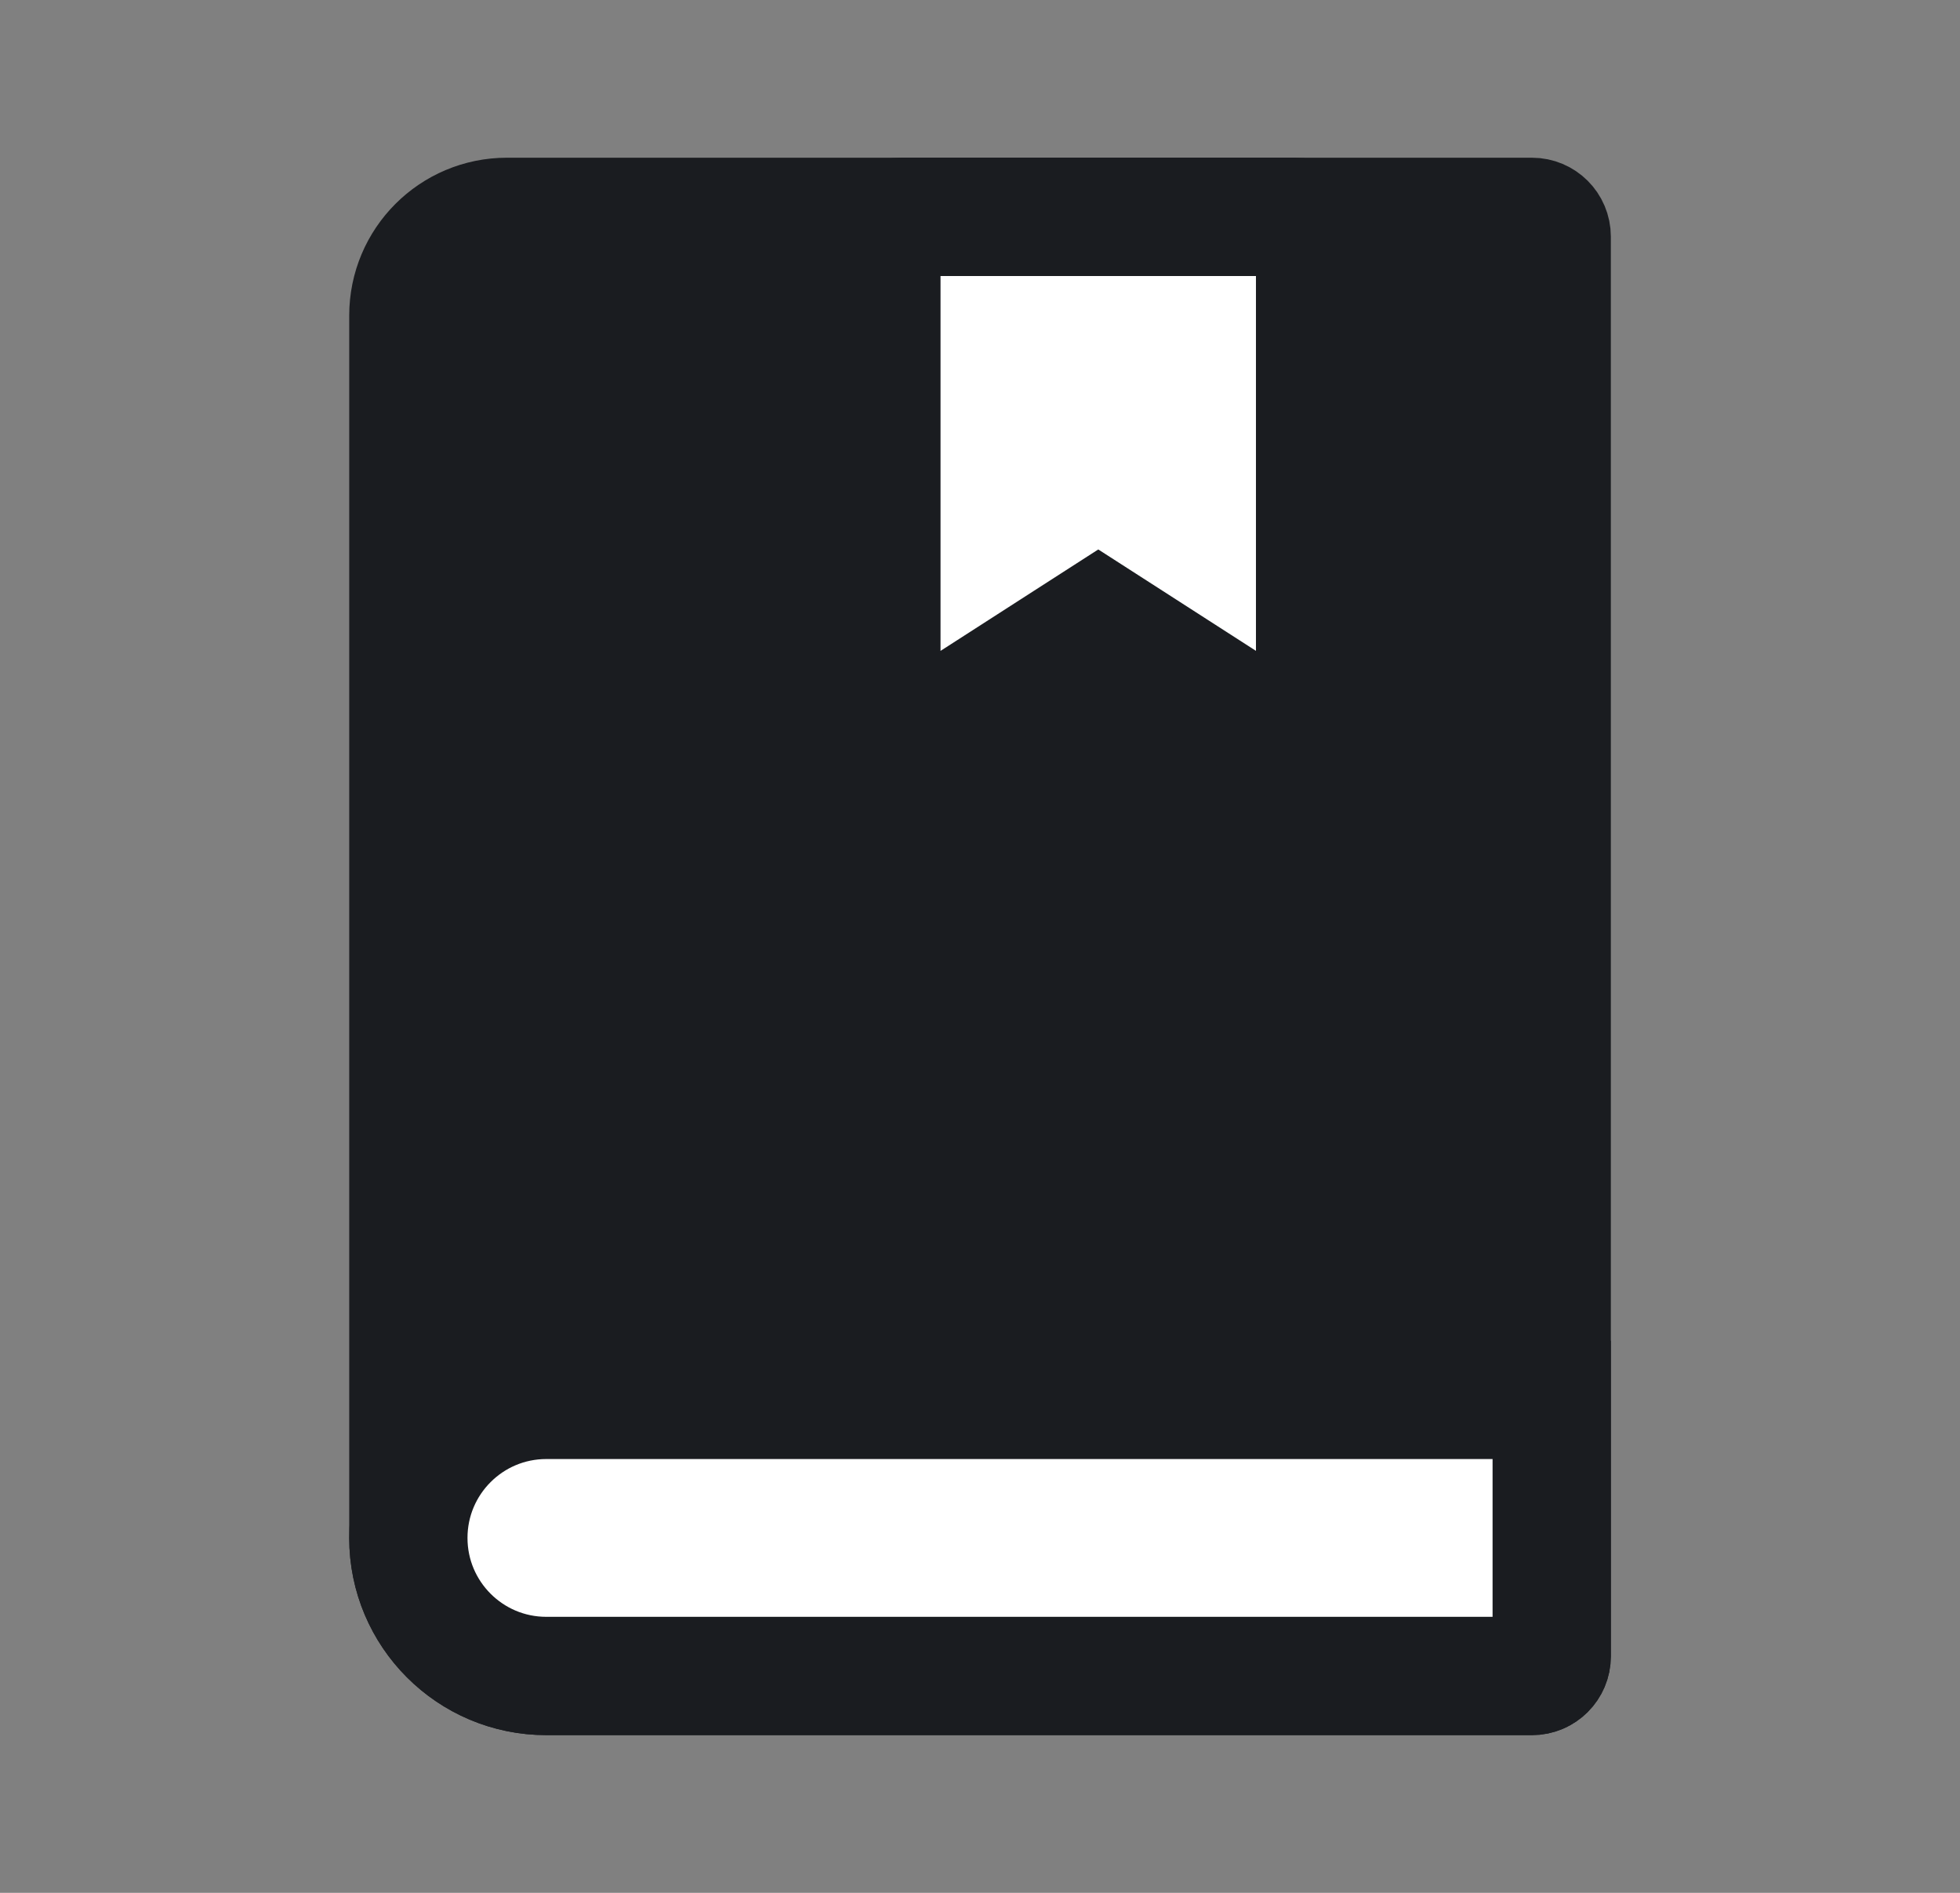
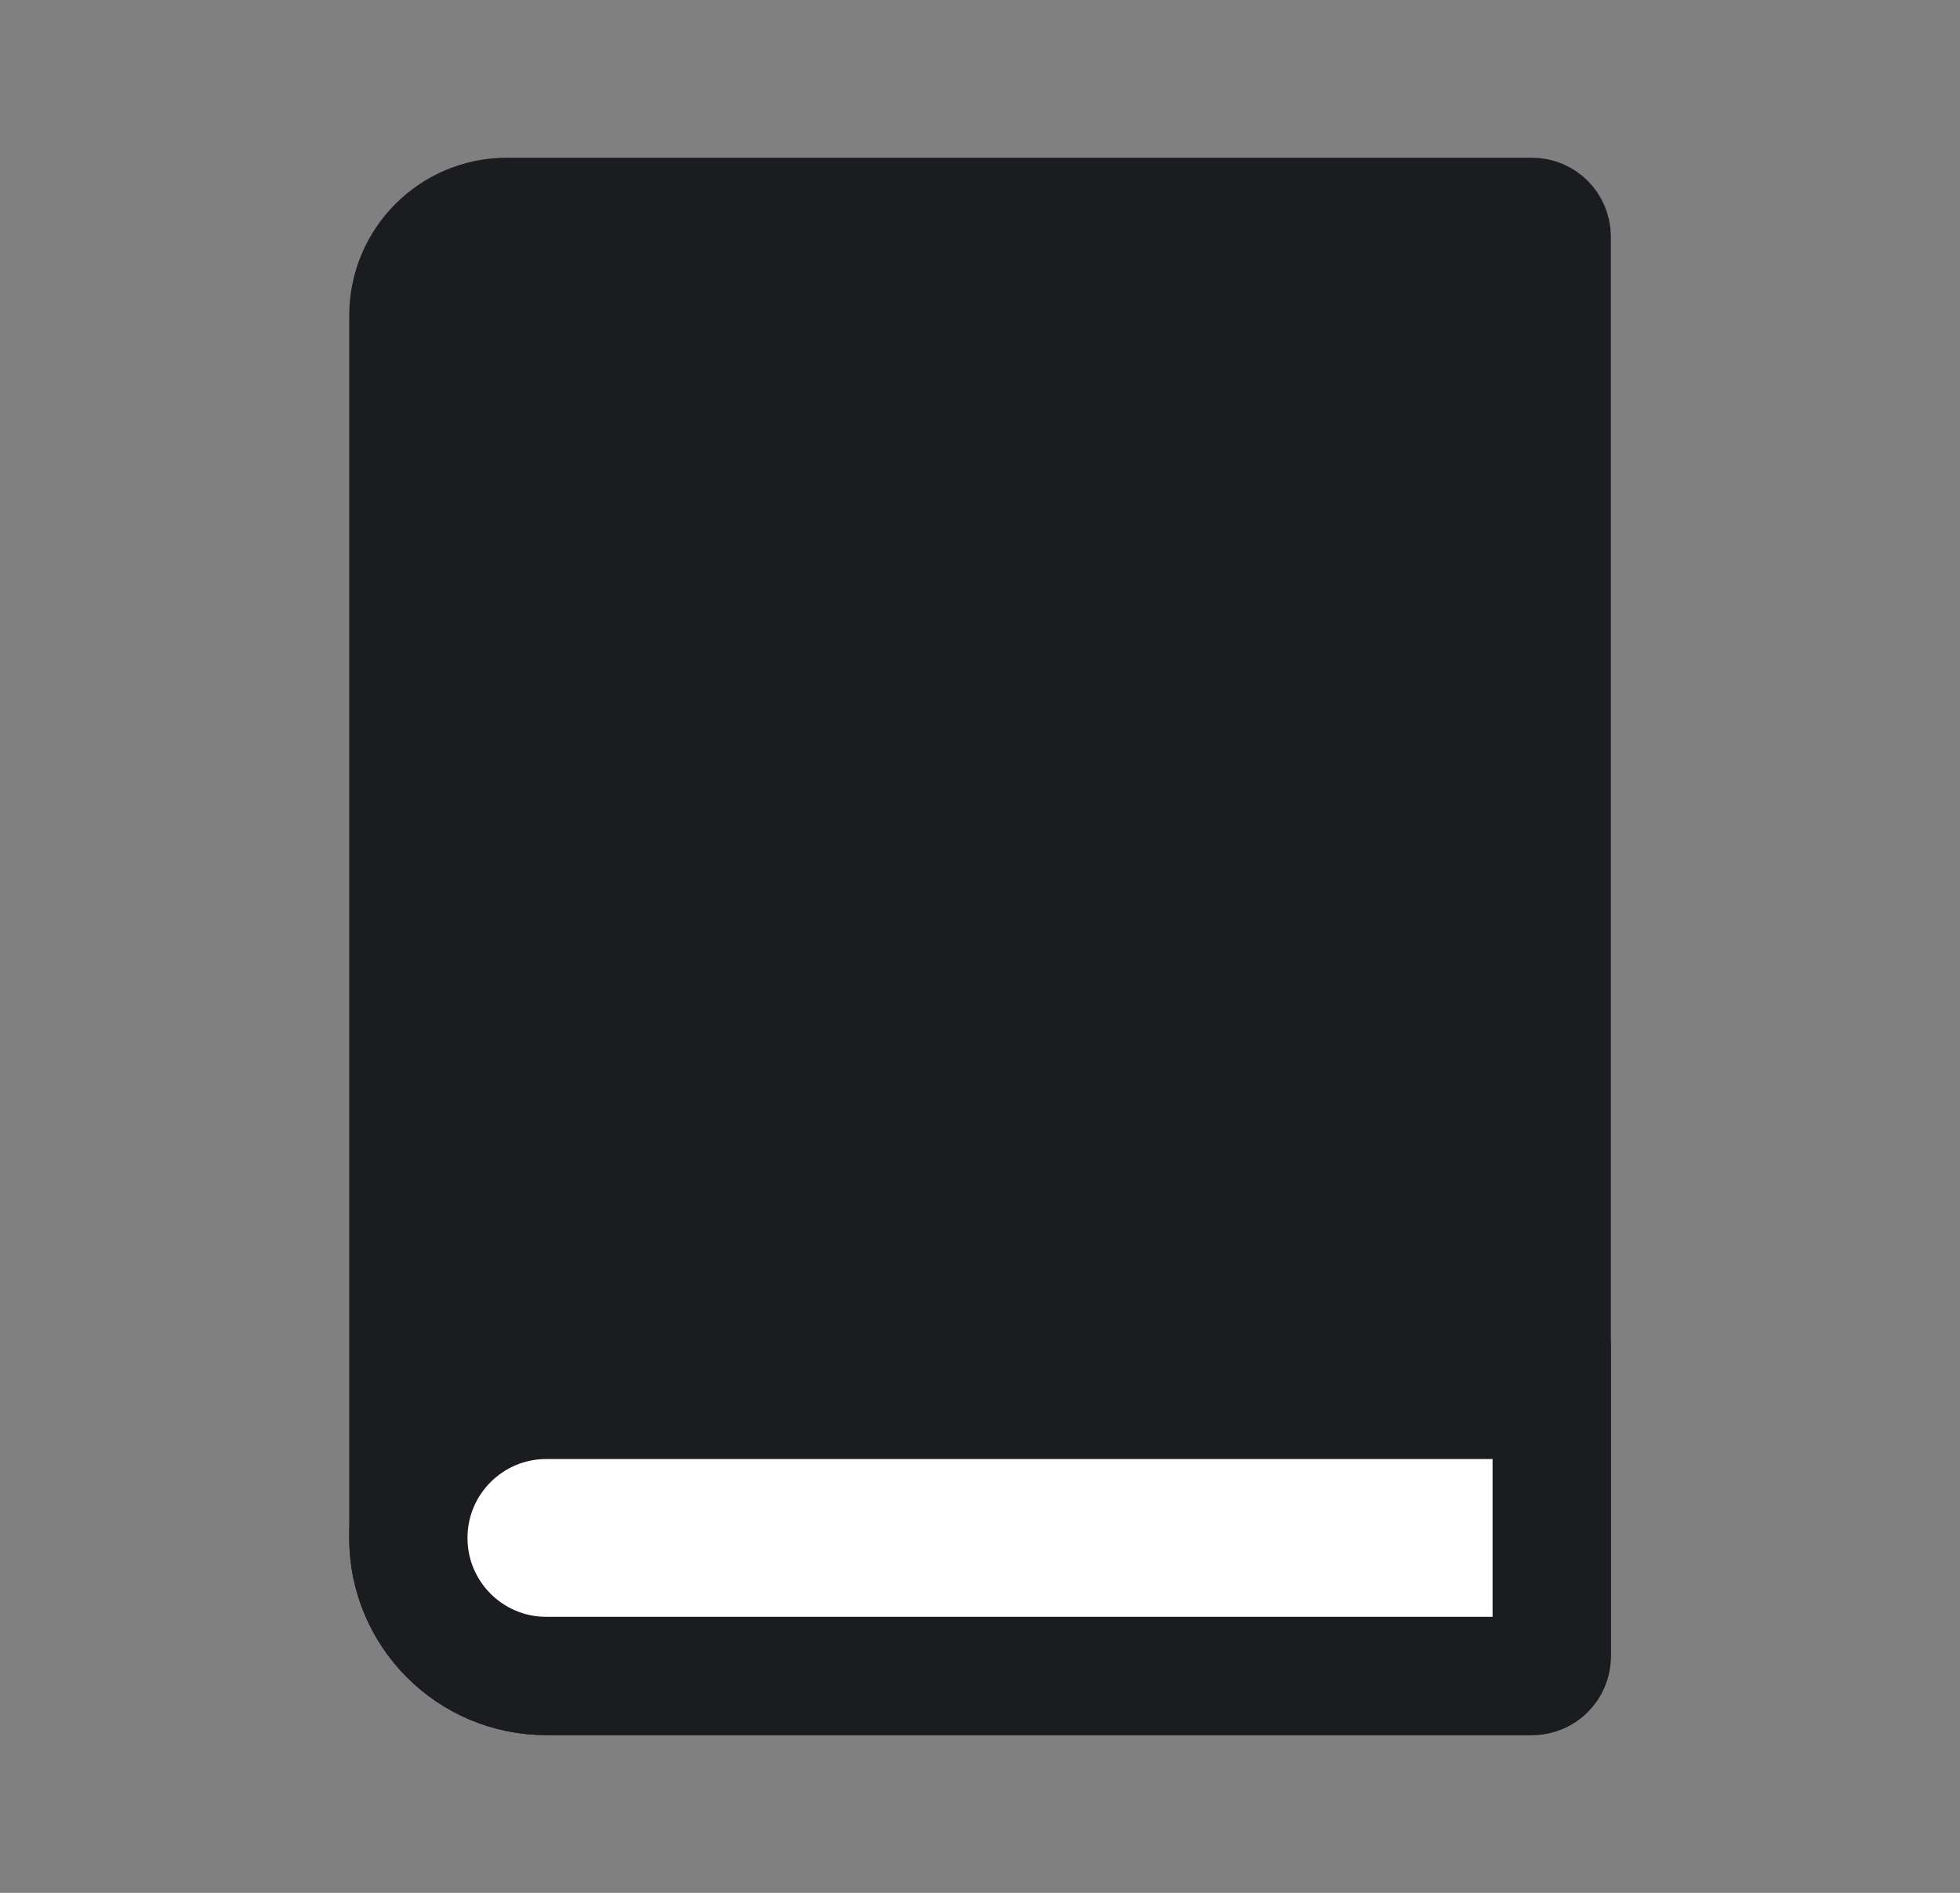
<svg xmlns="http://www.w3.org/2000/svg" width="29" height="28" viewBox="0 0 29 28" fill="none">
  <rect x="0" y="0" width="29" height="28" fill="#808080" stroke="none" />
  <g id="ic_l_logbook_on_24">
-     <path id="Rectangle 1334" d="M22.959 24.5C22.959 24.661 22.828 24.792 22.667 24.792L8.083 24.792C6.956 24.792 6.042 23.878 6.042 22.75L6.042 4.667C6.042 3.861 6.695 3.208 7.5 3.208L22.667 3.208C22.828 3.208 22.959 3.339 22.959 3.5L22.959 24.5Z" fill="#1A1C20" stroke="#1A1C20" stroke-width="1.75" />
+     <path id="Rectangle 1334" d="M22.959 24.5C22.959 24.661 22.828 24.792 22.667 24.792L8.083 24.792C6.956 24.792 6.042 23.878 6.042 22.75L6.042 4.667C6.042 3.861 6.695 3.208 7.5 3.208L22.667 3.208C22.828 3.208 22.959 3.339 22.959 3.5Z" fill="#1A1C20" stroke="#1A1C20" stroke-width="1.75" />
    <path id="Rectangle 1421" d="M22.959 24.5C22.959 24.661 22.828 24.792 22.667 24.792L8.083 24.792C6.956 24.792 6.042 23.878 6.042 22.75C6.042 21.622 6.956 20.708 8.083 20.708L22.959 20.708L22.959 24.5Z" fill="white" stroke="#1A1C20" stroke-width="1.75" />
-     <path id="Rectangle 1420" d="M16.723 9.472L16.25 9.168L15.777 9.472L13.491 10.942C13.297 11.066 13.041 10.927 13.041 10.696V3.5C13.041 3.339 13.172 3.208 13.333 3.208H19.166C19.328 3.208 19.458 3.339 19.458 3.5V10.696C19.458 10.927 19.203 11.066 19.009 10.942L16.723 9.472Z" fill="white" stroke="#1A1C20" stroke-width="1.75" />
  </g>
</svg>